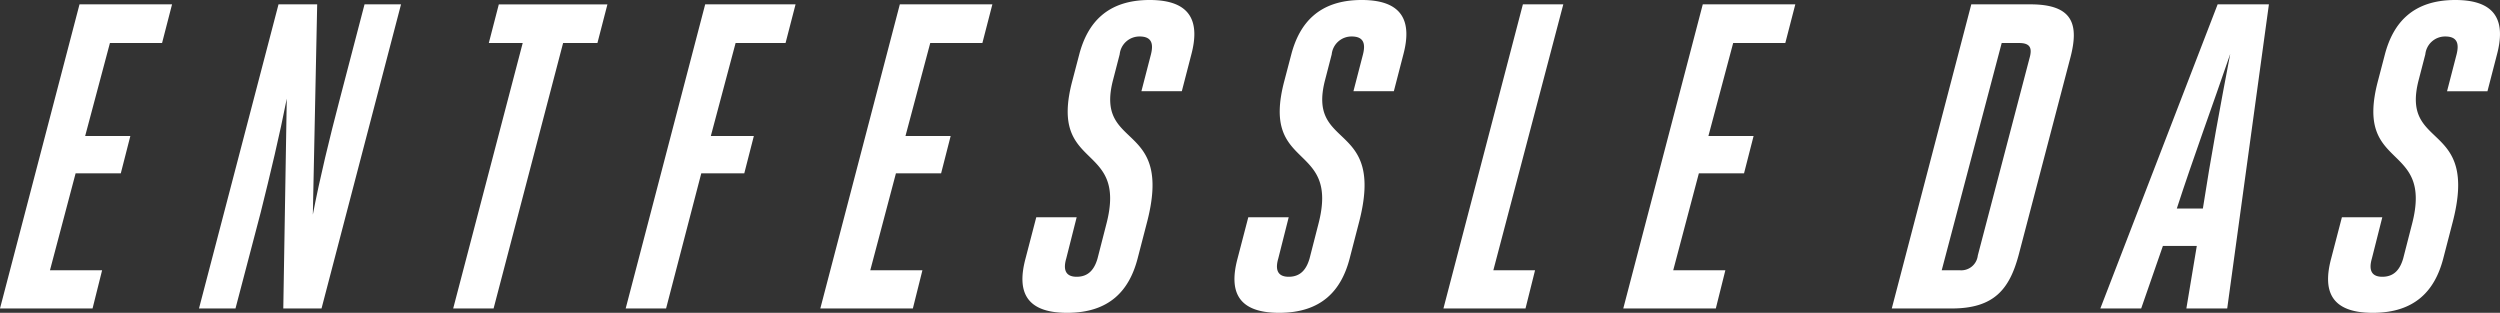
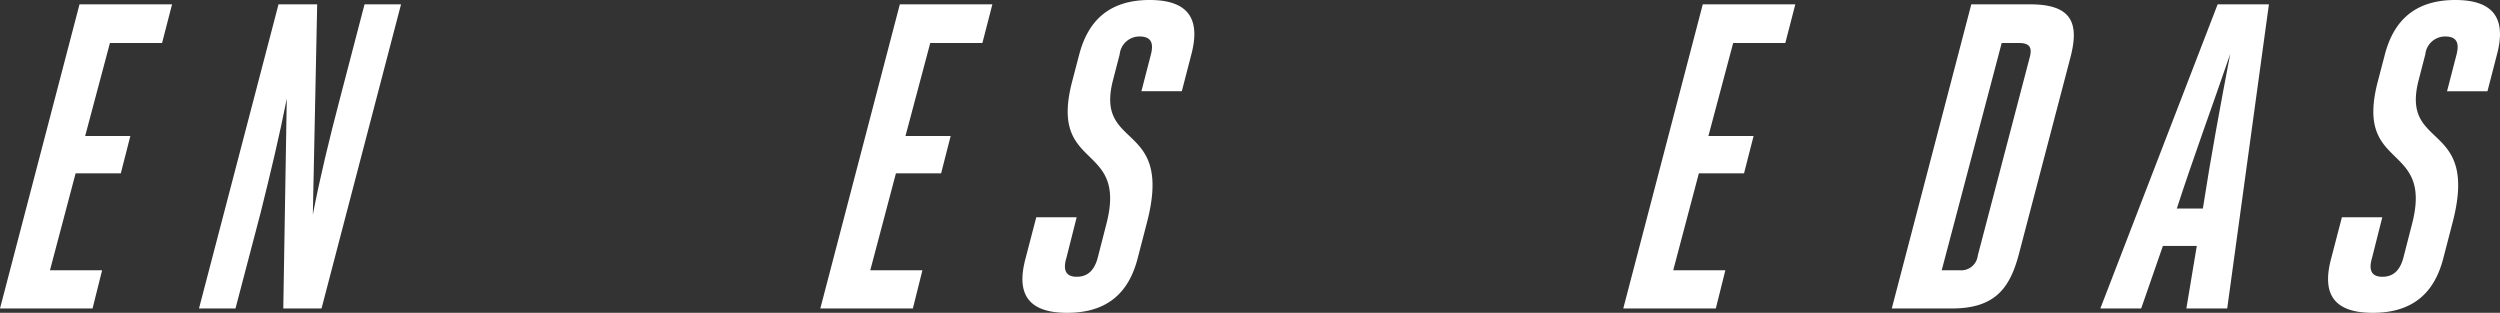
<svg xmlns="http://www.w3.org/2000/svg" width="258.919" height="32.398" viewBox="0 0 258.919 32.398">
  <rect x="0" y="0" width="258.919" height="32.398" fill="#333333" stroke="none" />
  <defs>
    <style>.cls-1{fill:#fff;}</style>
  </defs>
  <g id="Ebene_2" data-name="Ebene 2">
    <g id="text">
      <path class="cls-1" d="M5.175,27.988h5.4l-.99,3.96H0L8.235.45h9.584L16.785,4.455h-5.4L8.82,14.084H13.5l-.99,3.87H7.83Z" />
      <path class="cls-1" d="M32.4,22.229c.721-3.78,1.755-8.01,2.746-11.79L37.754.45h3.78L33.3,31.948H29.34l.36-21.733C28.98,13.9,27.99,18.044,27,22l-2.61,9.944H20.61L28.845.45H32.85Z" />
-       <path class="cls-1" d="M51.12,31.948H46.935l7.2-27.493H50.625l1.035-4H62.909L61.874,4.455H58.319Z" />
-       <path class="cls-1" d="M64.8,31.948,73.034.45h9.36L81.358,4.455H76.184l-2.565,9.629h4.455l-.991,3.87H72.629L68.984,31.948Z" />
      <path class="cls-1" d="M90.133,27.988h5.4l-.99,3.96H84.958L93.193.45h9.585l-1.035,4.005h-5.4l-2.565,9.629h4.68l-.99,3.87H92.789Z" />
      <path class="cls-1" d="M114.568,23.264c2.3-8.685-6.029-5.4-3.509-14.895l.719-2.744c.855-3.24,2.88-5.625,7.29-5.625s5.175,2.385,4.32,5.625l-.99,3.824h-4.185l.99-3.824c.27-1.08.09-1.846-1.17-1.846a2.056,2.056,0,0,0-2.07,1.846l-.675,2.609c-1.98,7.47,6.345,4.14,3.465,14.94l-.945,3.644c-.855,3.241-2.88,5.58-7.289,5.58s-5.175-2.339-4.32-5.58l1.125-4.319h4.184l-1.08,4.274c-.315,1.081-.135,1.891,1.08,1.891,1.26,0,1.846-.81,2.16-1.891Z" />
-       <path class="cls-1" d="M136.528,23.264c2.3-8.685-6.03-5.4-3.51-14.895l.72-2.744c.855-3.24,2.88-5.625,7.289-5.625s5.175,2.385,4.32,5.625l-.99,3.824h-4.185l.991-3.824c.27-1.08.089-1.846-1.17-1.846a2.055,2.055,0,0,0-2.07,1.846l-.675,2.609c-1.98,7.47,6.344,4.14,3.464,14.94l-.944,3.644c-.855,3.241-2.88,5.58-7.29,5.58s-5.175-2.339-4.32-5.58l1.125-4.319h4.185l-1.08,4.274c-.315,1.081-.135,1.891,1.08,1.891,1.26,0,1.844-.81,2.16-1.891Z" />
-       <path class="cls-1" d="M157.722.45h4.185l-7.245,27.538h4.32l-.99,3.96h-8.5Z" />
      <path class="cls-1" d="M173.292,27.988h5.4l-.989,3.96h-9.585L176.352.45h9.584L184.9,4.455h-5.4l-2.564,9.629h4.679l-.99,3.87h-4.679Z" />
      <path class="cls-1" d="M204.162.45h6.119c4.455,0,5.04,2.114,4.14,5.534l-5.355,20.43c-.944,3.51-2.52,5.534-6.929,5.534h-6.21Zm-1.215,27.538a1.724,1.724,0,0,0,1.889-1.529l5.355-20.43c.315-1.08.045-1.574-1.08-1.574h-1.8L201.1,27.988Z" />
      <path class="cls-1" d="M230.667,31.948h-4.23l1.08-6.479h-3.51l-2.25,6.479h-4.23L229.676.45h5.31ZM225.446,21.6h2.7c.811-5.265,1.845-10.845,2.835-16.02C229.181,10.845,227.156,16.334,225.446,21.6Z" />
      <path class="cls-1" d="M249.792,23.264c2.294-8.685-6.03-5.4-3.51-14.895L247,5.625c.855-3.24,2.88-5.625,7.29-5.625s5.175,2.385,4.32,5.625l-.99,3.824h-4.185l.99-3.824c.27-1.08.09-1.846-1.17-1.846a2.055,2.055,0,0,0-2.069,1.846l-.676,2.609c-1.98,7.47,6.345,4.14,3.465,14.94l-.945,3.644c-.855,3.241-2.88,5.58-7.289,5.58s-5.175-2.339-4.32-5.58l1.125-4.319h4.184l-1.08,4.274c-.315,1.081-.134,1.891,1.08,1.891,1.26,0,1.845-.81,2.161-1.891Z" />
    </g>
  </g>
</svg>